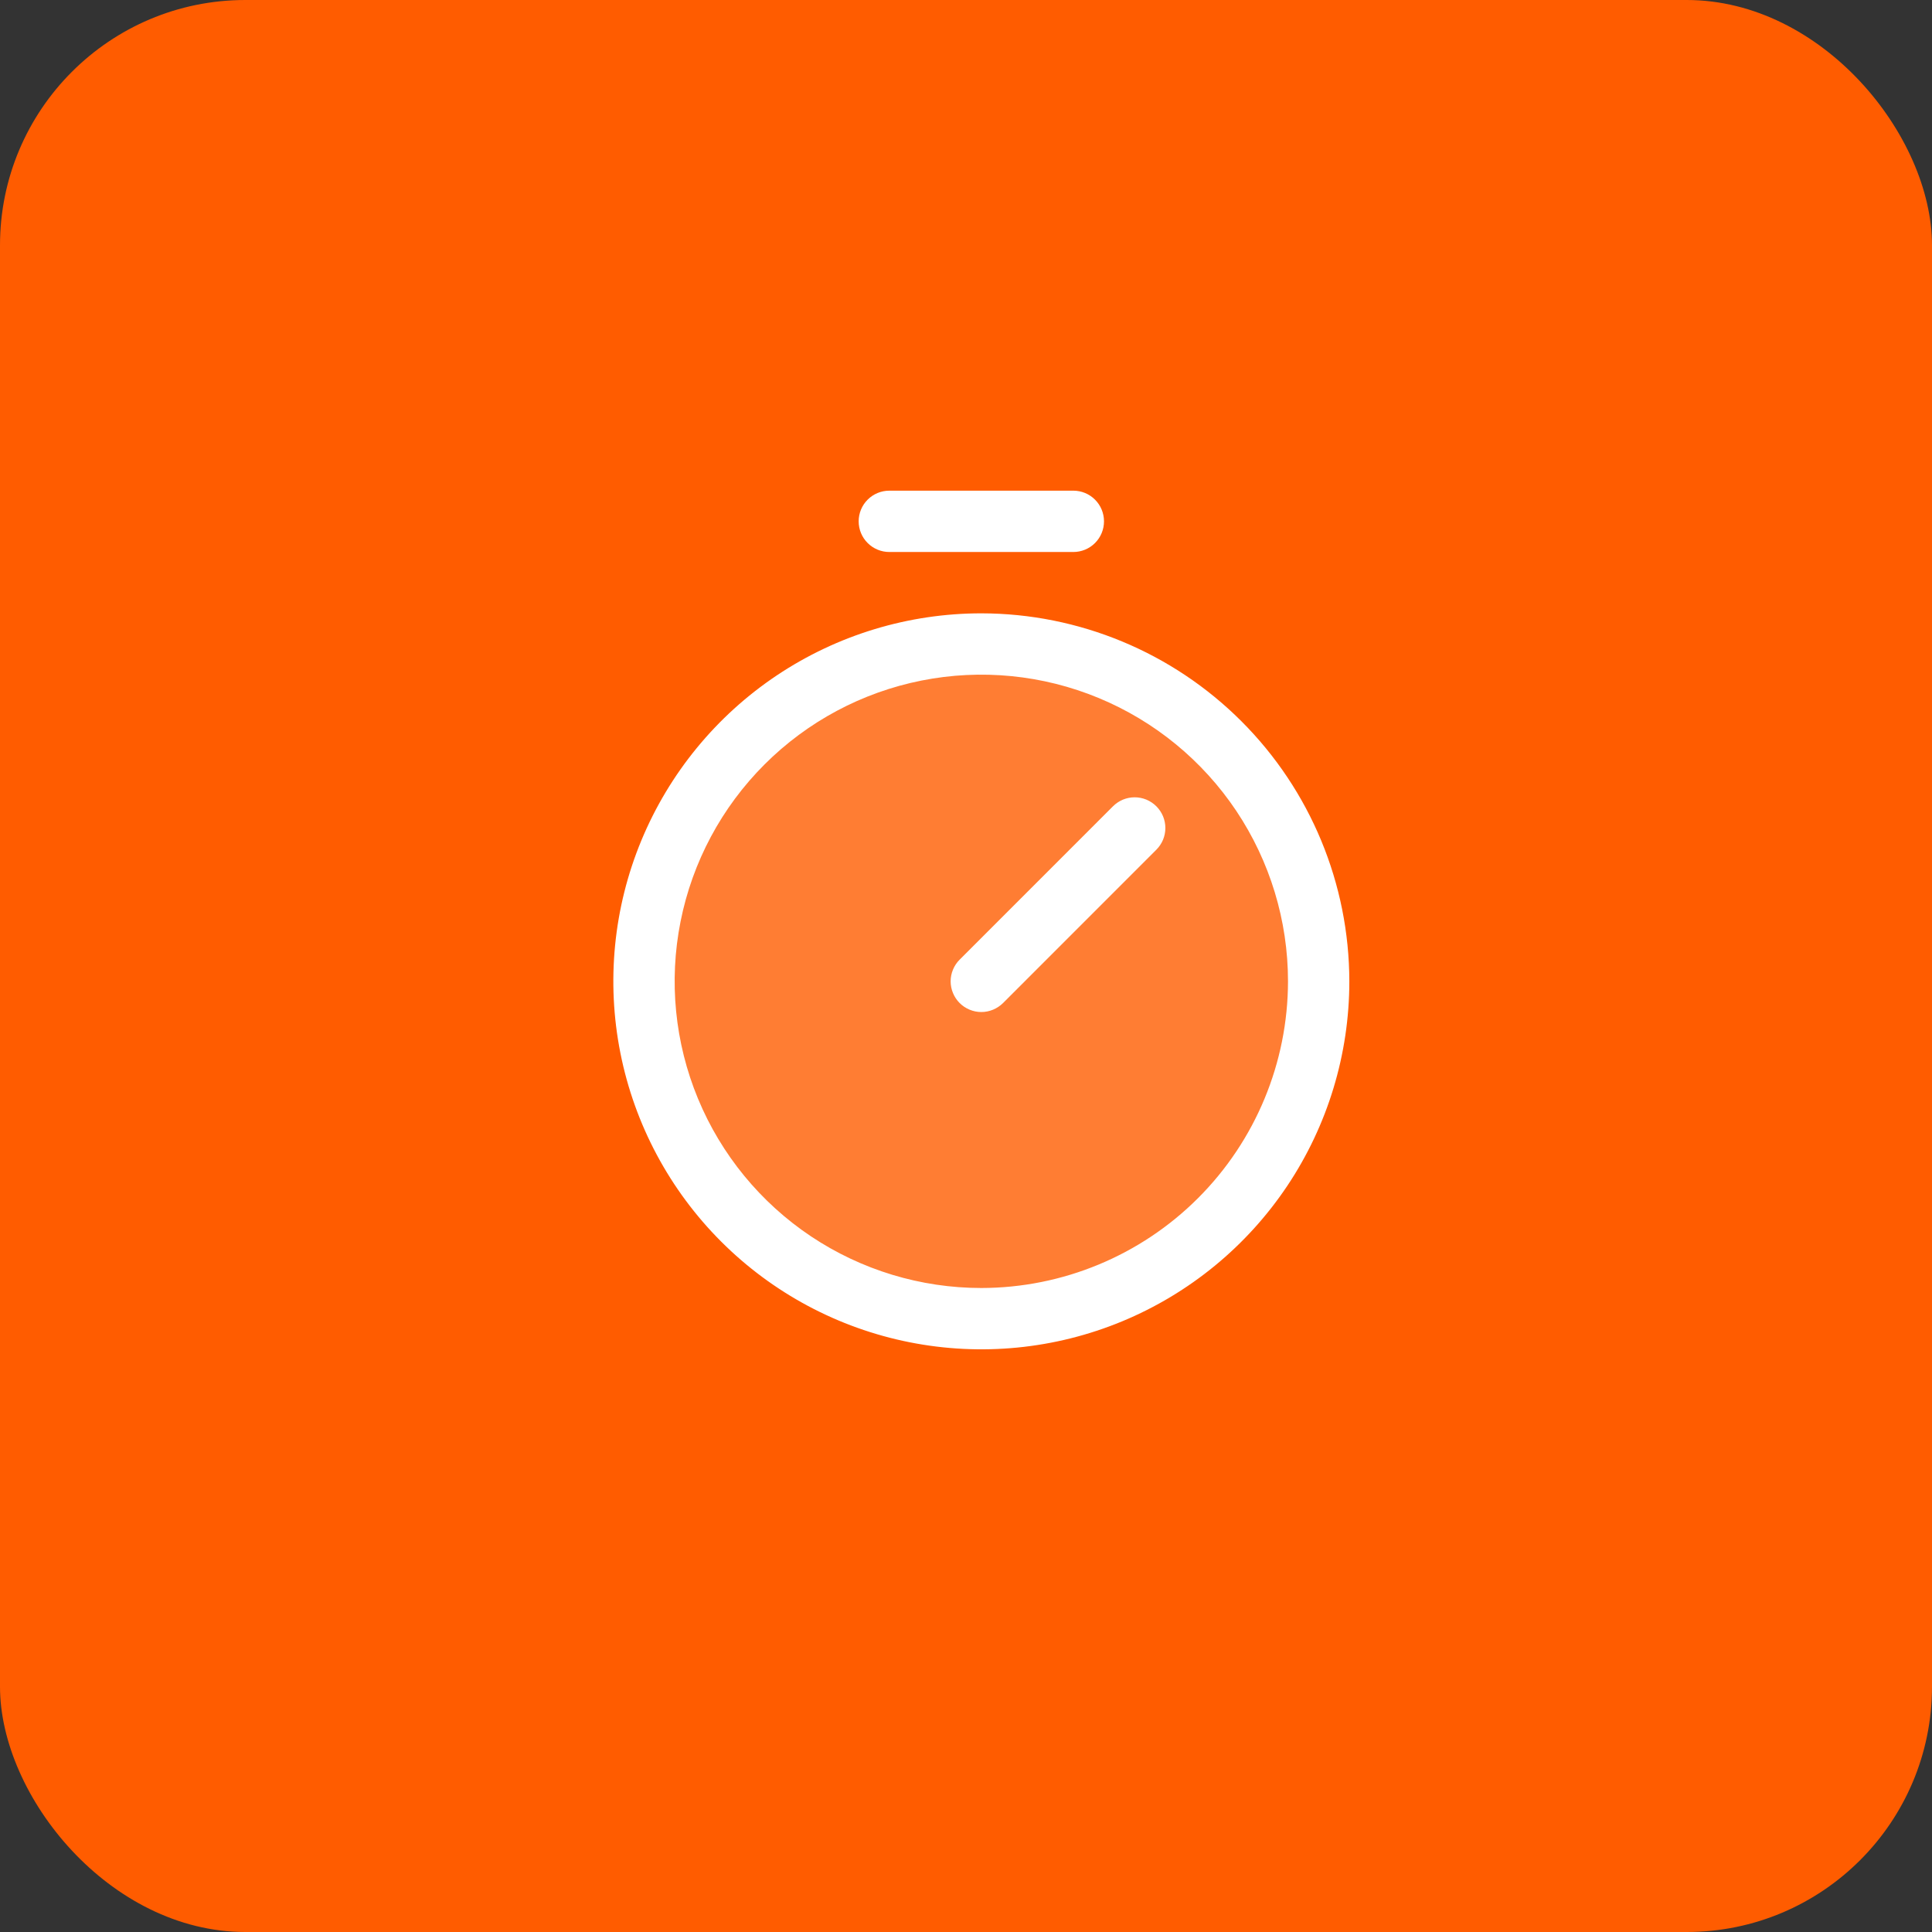
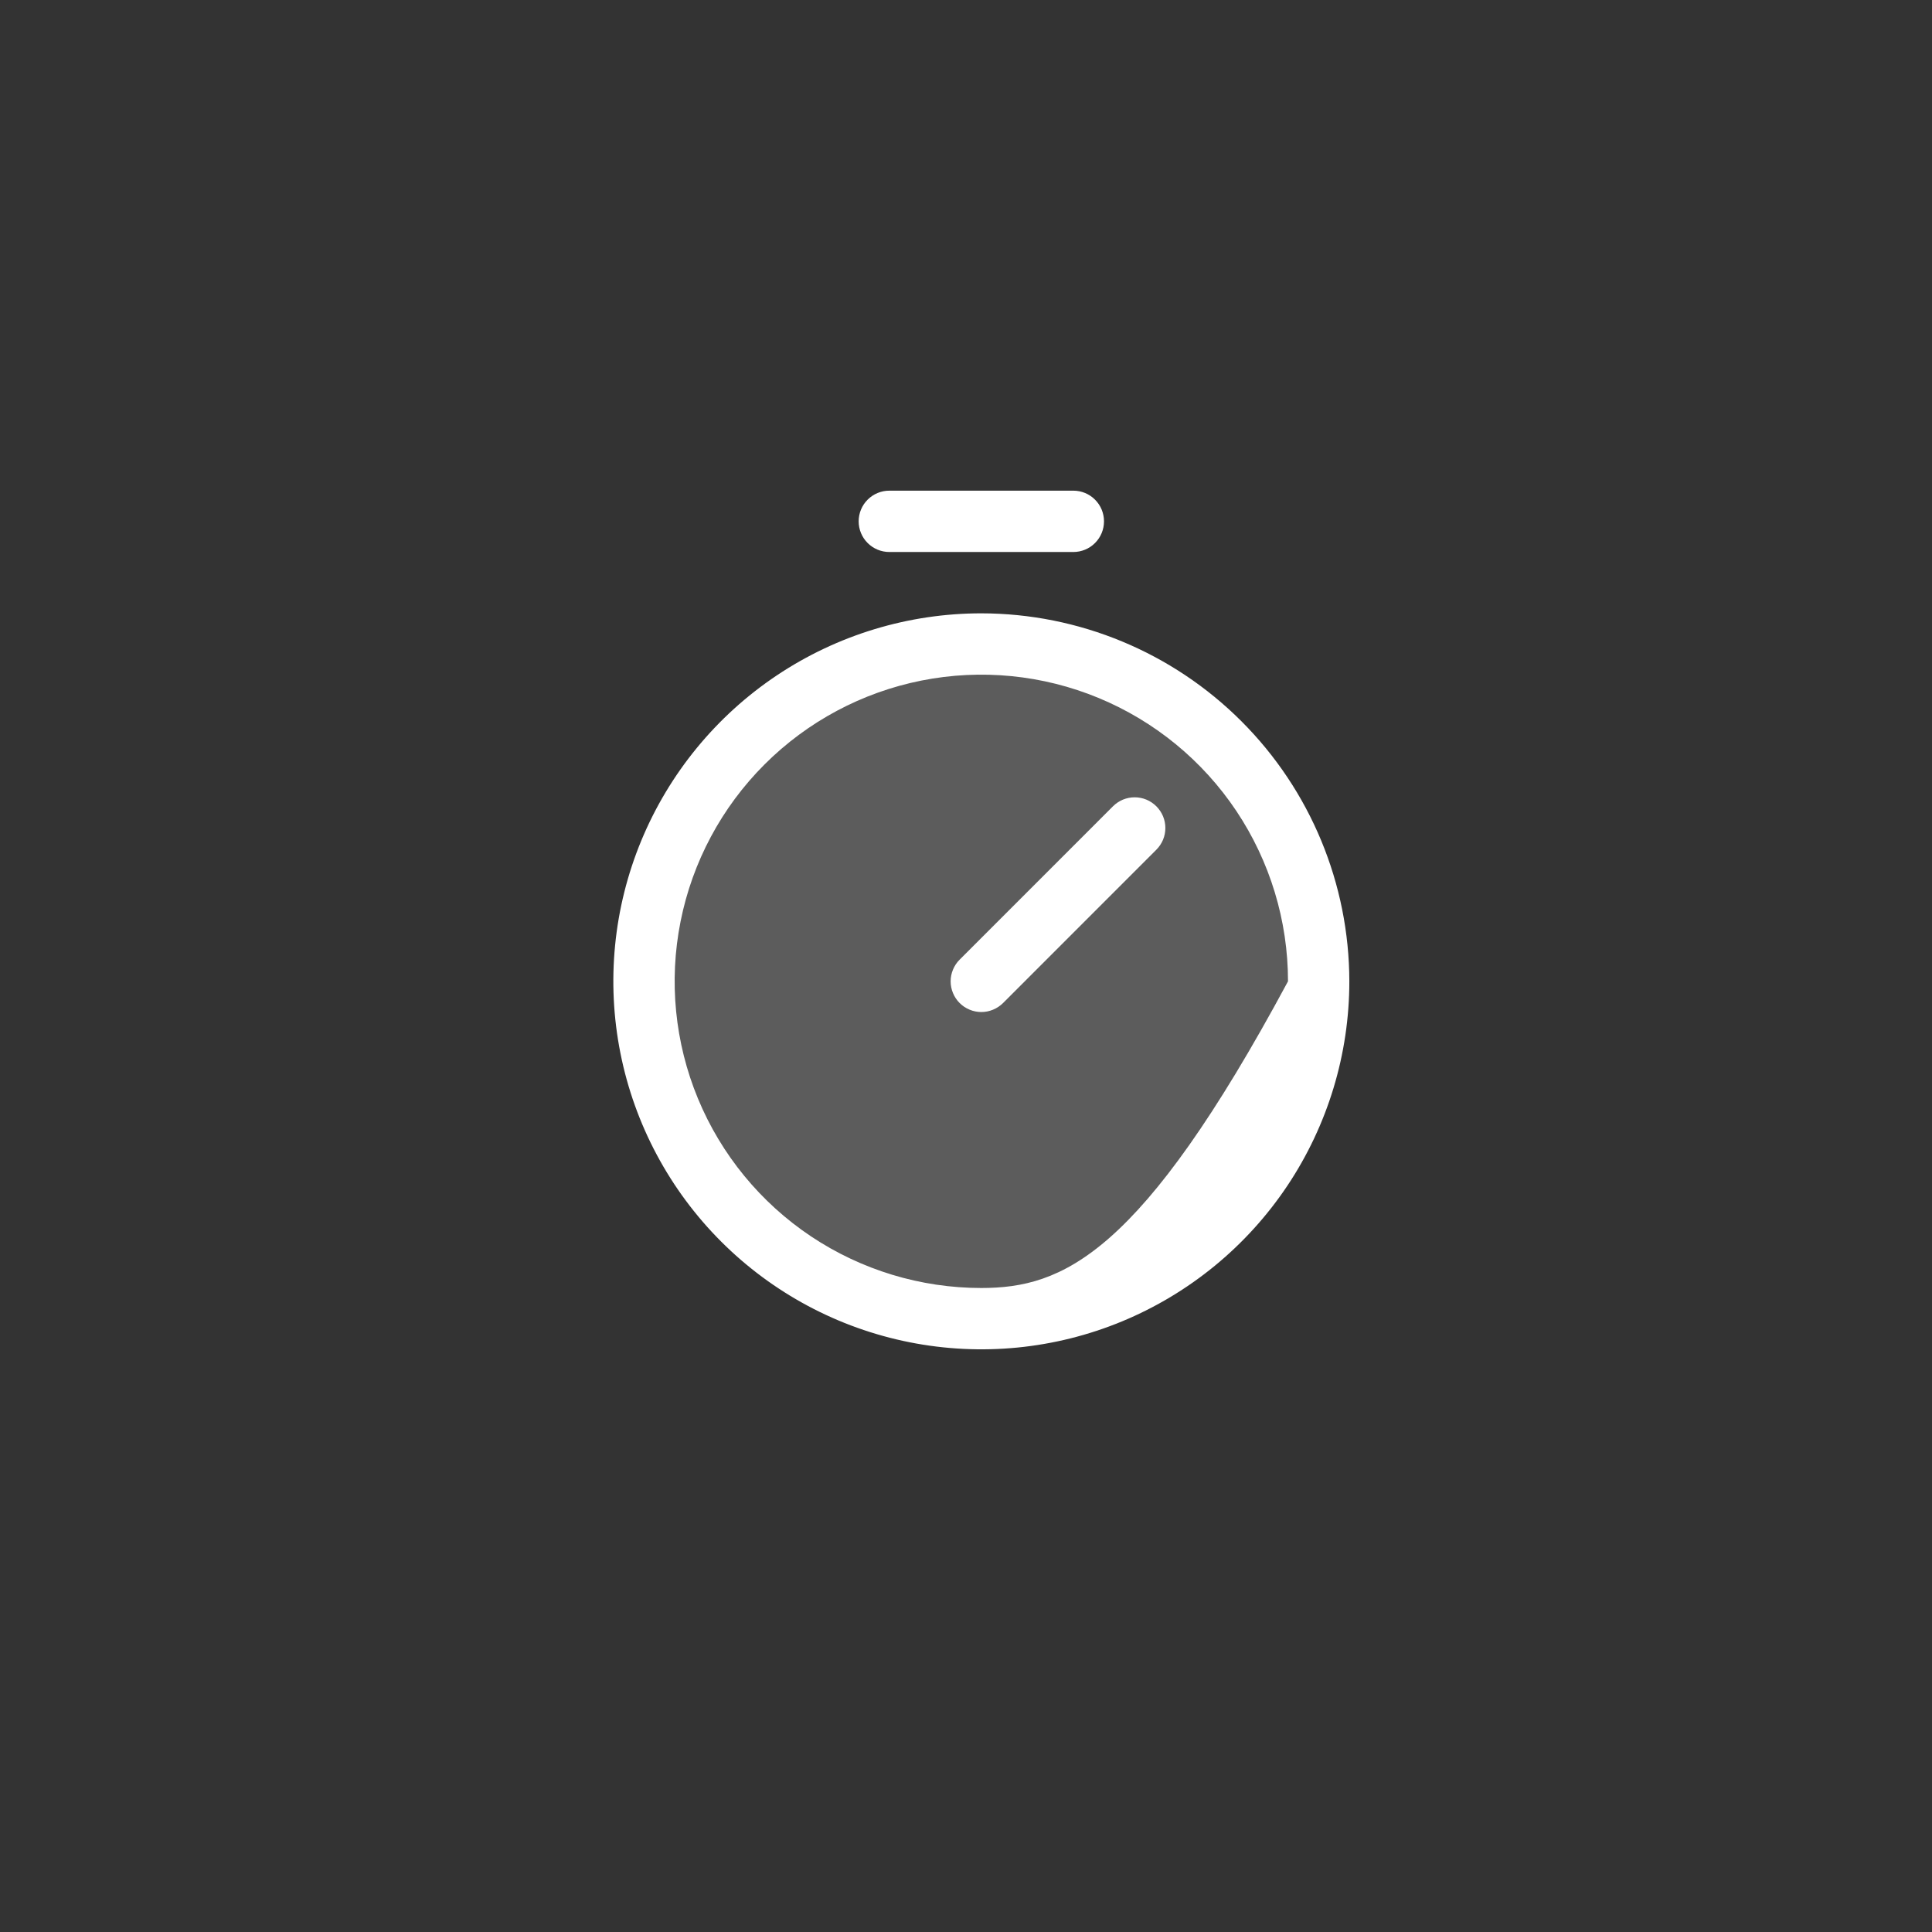
<svg xmlns="http://www.w3.org/2000/svg" width="63" height="63" viewBox="0 0 63 63" fill="none">
  <rect x="0" y="0" width="63" height="63" fill="#333333" stroke="none" />
-   <rect width="63" height="63" rx="8" fill="#FF5C00" />
  <path opacity="0.2" d="M43 32C43 34.176 42.355 36.302 41.146 38.111C39.938 39.92 38.219 41.33 36.209 42.163C34.2 42.995 31.988 43.213 29.854 42.789C27.72 42.364 25.76 41.317 24.222 39.778C22.683 38.24 21.636 36.28 21.211 34.146C20.787 32.012 21.005 29.8 21.837 27.791C22.67 25.78 24.08 24.062 25.889 22.854C27.698 21.645 29.824 21 32 21C34.917 21 37.715 22.159 39.778 24.222C41.841 26.285 43 29.083 43 32Z" fill="white" />
-   <path d="M32 20C29.627 20 27.307 20.704 25.333 22.022C23.36 23.341 21.822 25.215 20.913 27.408C20.005 29.601 19.768 32.013 20.231 34.341C20.694 36.669 21.837 38.807 23.515 40.485C25.193 42.163 27.331 43.306 29.659 43.769C31.987 44.232 34.4 43.995 36.592 43.087C38.785 42.178 40.659 40.64 41.978 38.667C43.296 36.694 44 34.373 44 32C43.996 28.819 42.731 25.768 40.481 23.519C38.232 21.269 35.181 20.004 32 20ZM32 42C30.022 42 28.089 41.413 26.444 40.315C24.8 39.216 23.518 37.654 22.761 35.827C22.004 34 21.806 31.989 22.192 30.049C22.578 28.109 23.53 26.328 24.929 24.929C26.328 23.53 28.109 22.578 30.049 22.192C31.989 21.806 34 22.004 35.827 22.761C37.654 23.518 39.216 24.8 40.315 26.444C41.413 28.089 42 30.022 42 32C41.997 34.651 40.943 37.193 39.068 39.068C37.193 40.943 34.651 41.997 32 42ZM37.708 26.293C37.8 26.385 37.874 26.496 37.925 26.617C37.975 26.738 38.001 26.869 38.001 27C38.001 27.131 37.975 27.262 37.925 27.383C37.874 27.504 37.8 27.615 37.708 27.707L32.708 32.708C32.615 32.8 32.504 32.874 32.383 32.924C32.261 32.975 32.131 33.001 32 33.001C31.869 33.001 31.738 32.975 31.617 32.924C31.496 32.874 31.385 32.8 31.293 32.708C31.2 32.615 31.126 32.504 31.076 32.383C31.025 32.261 30.999 32.131 30.999 32C30.999 31.869 31.025 31.738 31.076 31.617C31.126 31.496 31.2 31.385 31.293 31.293L36.292 26.293C36.385 26.2 36.496 26.126 36.617 26.075C36.739 26.025 36.869 25.999 37 25.999C37.131 25.999 37.261 26.025 37.383 26.075C37.504 26.126 37.615 26.2 37.708 26.293ZM28 17C28 16.735 28.105 16.48 28.293 16.293C28.48 16.105 28.735 16 29 16H35C35.265 16 35.52 16.105 35.707 16.293C35.895 16.48 36 16.735 36 17C36 17.265 35.895 17.52 35.707 17.707C35.52 17.895 35.265 18 35 18H29C28.735 18 28.48 17.895 28.293 17.707C28.105 17.52 28 17.265 28 17Z" fill="white" />
+   <path d="M32 20C29.627 20 27.307 20.704 25.333 22.022C23.36 23.341 21.822 25.215 20.913 27.408C20.005 29.601 19.768 32.013 20.231 34.341C20.694 36.669 21.837 38.807 23.515 40.485C25.193 42.163 27.331 43.306 29.659 43.769C31.987 44.232 34.4 43.995 36.592 43.087C38.785 42.178 40.659 40.64 41.978 38.667C43.296 36.694 44 34.373 44 32C43.996 28.819 42.731 25.768 40.481 23.519C38.232 21.269 35.181 20.004 32 20ZM32 42C30.022 42 28.089 41.413 26.444 40.315C24.8 39.216 23.518 37.654 22.761 35.827C22.004 34 21.806 31.989 22.192 30.049C22.578 28.109 23.53 26.328 24.929 24.929C26.328 23.53 28.109 22.578 30.049 22.192C31.989 21.806 34 22.004 35.827 22.761C37.654 23.518 39.216 24.8 40.315 26.444C41.413 28.089 42 30.022 42 32C37.193 40.943 34.651 41.997 32 42ZM37.708 26.293C37.8 26.385 37.874 26.496 37.925 26.617C37.975 26.738 38.001 26.869 38.001 27C38.001 27.131 37.975 27.262 37.925 27.383C37.874 27.504 37.8 27.615 37.708 27.707L32.708 32.708C32.615 32.8 32.504 32.874 32.383 32.924C32.261 32.975 32.131 33.001 32 33.001C31.869 33.001 31.738 32.975 31.617 32.924C31.496 32.874 31.385 32.8 31.293 32.708C31.2 32.615 31.126 32.504 31.076 32.383C31.025 32.261 30.999 32.131 30.999 32C30.999 31.869 31.025 31.738 31.076 31.617C31.126 31.496 31.2 31.385 31.293 31.293L36.292 26.293C36.385 26.2 36.496 26.126 36.617 26.075C36.739 26.025 36.869 25.999 37 25.999C37.131 25.999 37.261 26.025 37.383 26.075C37.504 26.126 37.615 26.2 37.708 26.293ZM28 17C28 16.735 28.105 16.48 28.293 16.293C28.48 16.105 28.735 16 29 16H35C35.265 16 35.52 16.105 35.707 16.293C35.895 16.48 36 16.735 36 17C36 17.265 35.895 17.52 35.707 17.707C35.52 17.895 35.265 18 35 18H29C28.735 18 28.48 17.895 28.293 17.707C28.105 17.52 28 17.265 28 17Z" fill="white" />
</svg>